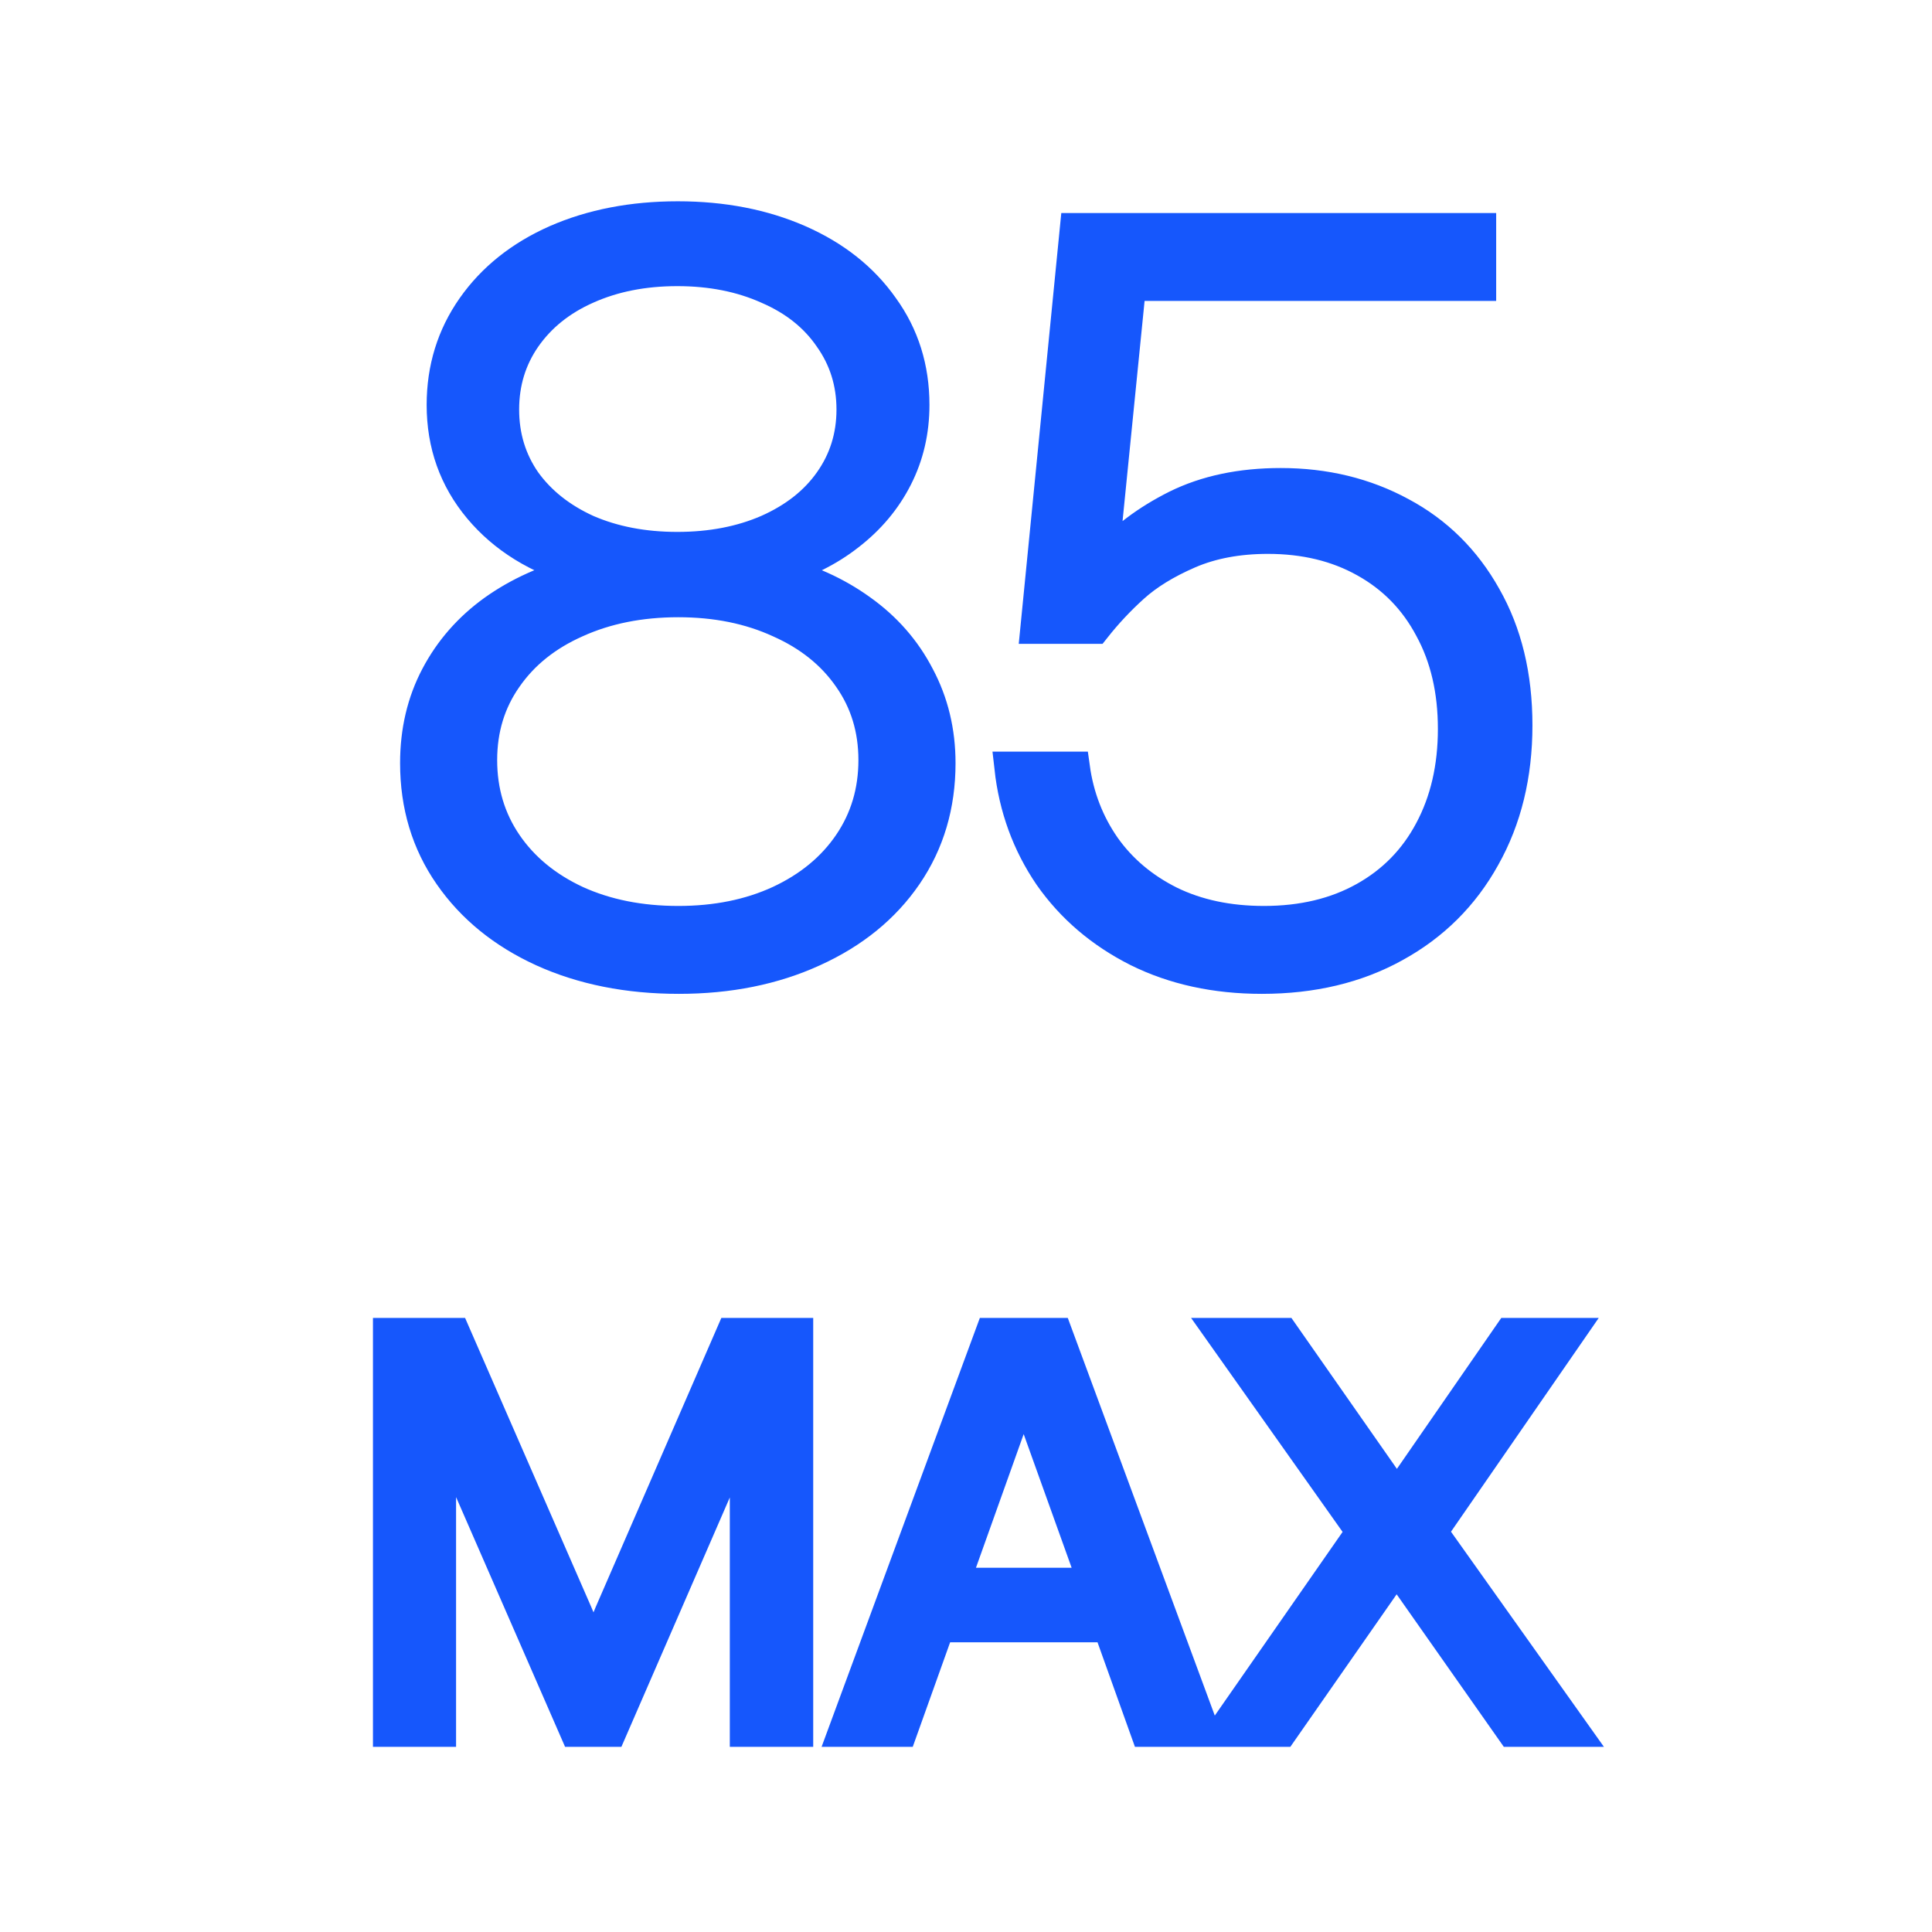
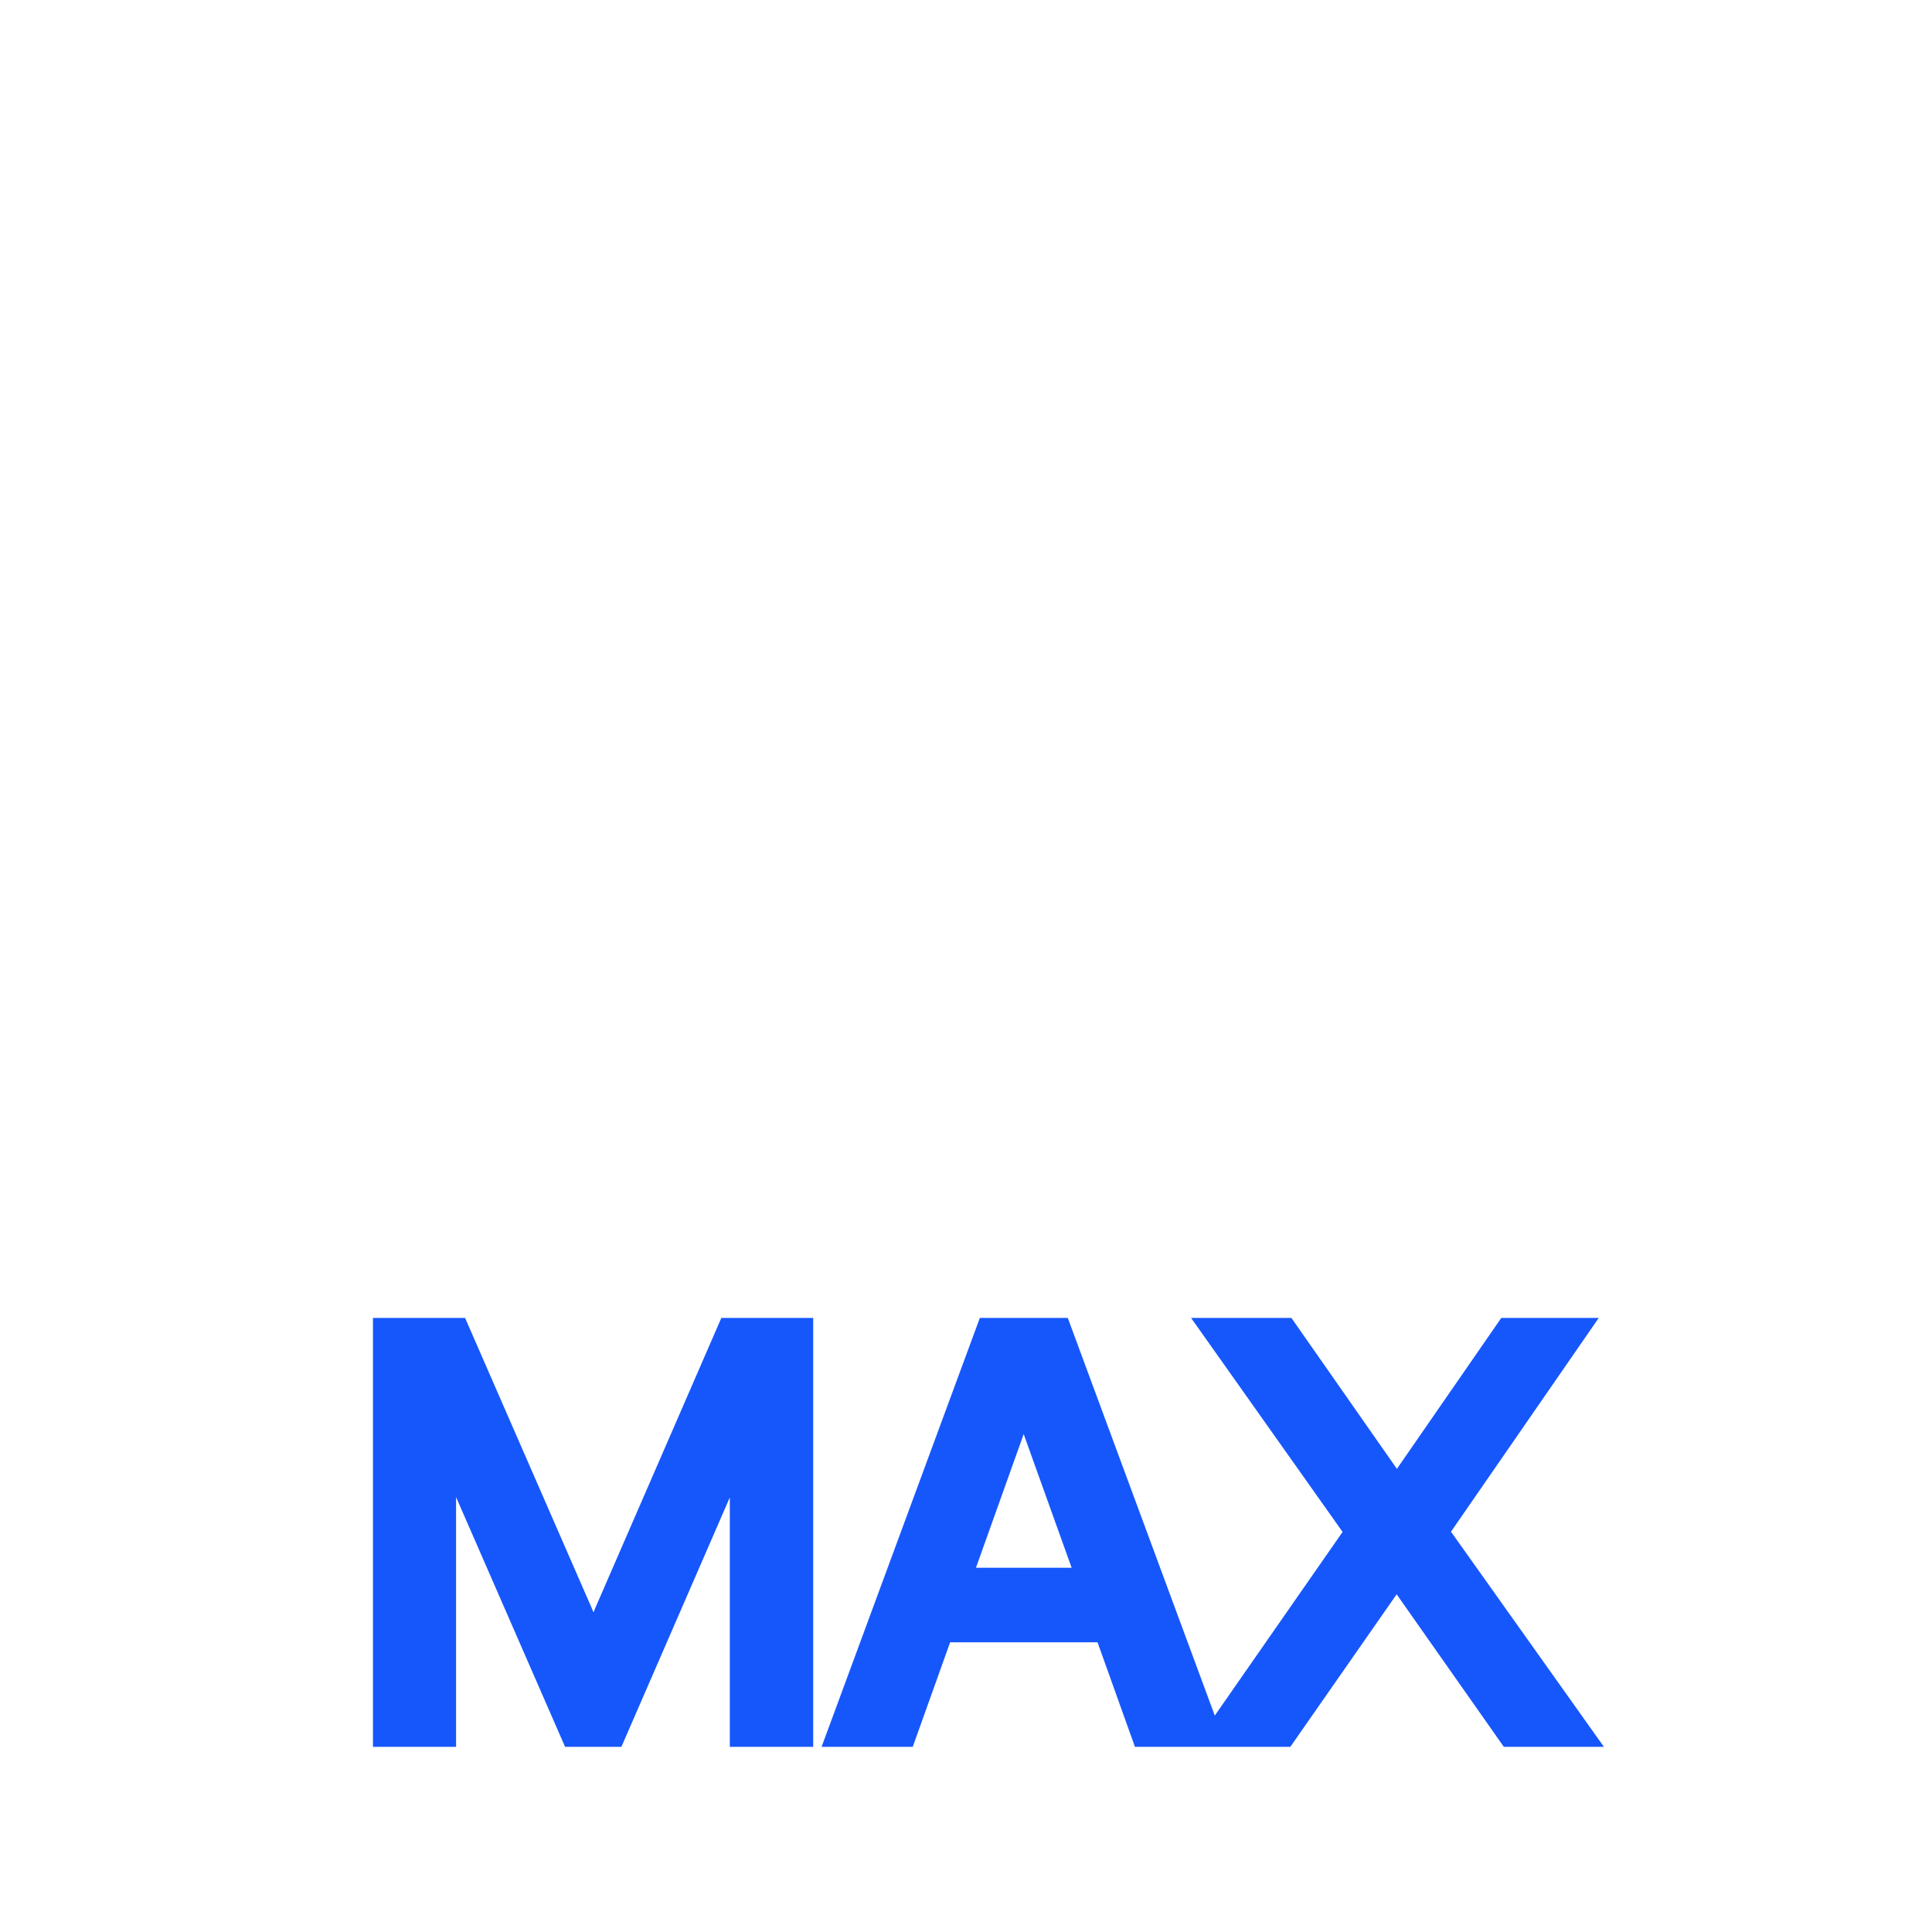
<svg xmlns="http://www.w3.org/2000/svg" fill="none" viewBox="0 0 48 48" height="48" width="48">
-   <path stroke-width="0.8" stroke="#1657FC" fill="#1657FC" d="M16.865 24.292C15.604 24.292 14.479 24.068 13.488 23.619C12.507 23.171 11.736 22.544 11.178 21.74C10.619 20.936 10.34 20.009 10.34 18.96C10.34 18.164 10.509 17.445 10.848 16.802C11.186 16.159 11.66 15.617 12.27 15.177C12.887 14.737 13.602 14.415 14.415 14.212V14.174C13.357 13.869 12.523 13.353 11.914 12.625C11.305 11.897 11 11.042 11 10.06C11 9.155 11.25 8.347 11.749 7.636C12.248 6.925 12.938 6.375 13.818 5.985C14.707 5.596 15.714 5.401 16.84 5.401C17.957 5.401 18.96 5.596 19.849 5.985C20.737 6.375 21.431 6.925 21.931 7.636C22.439 8.338 22.692 9.146 22.692 10.06C22.692 10.712 22.553 11.313 22.273 11.863C21.994 12.413 21.596 12.887 21.08 13.285C20.572 13.683 19.971 13.979 19.277 14.174V14.212C20.073 14.407 20.775 14.724 21.385 15.164C22.003 15.604 22.481 16.15 22.819 16.802C23.166 17.453 23.34 18.173 23.34 18.96C23.34 20.009 23.065 20.936 22.515 21.74C21.965 22.544 21.194 23.171 20.204 23.619C19.222 24.068 18.109 24.292 16.865 24.292ZM16.852 22.908C17.792 22.908 18.63 22.739 19.366 22.4C20.111 22.053 20.691 21.575 21.105 20.966C21.52 20.356 21.727 19.662 21.727 18.884C21.727 18.114 21.52 17.432 21.105 16.84C20.691 16.239 20.111 15.773 19.366 15.443C18.63 15.105 17.792 14.935 16.852 14.935C15.905 14.935 15.058 15.105 14.313 15.443C13.569 15.773 12.989 16.239 12.574 16.84C12.159 17.432 11.952 18.114 11.952 18.884C11.952 19.662 12.159 20.356 12.574 20.966C12.989 21.575 13.569 22.053 14.313 22.4C15.058 22.739 15.905 22.908 16.852 22.908ZM16.827 13.615C17.665 13.615 18.414 13.471 19.074 13.184C19.743 12.887 20.259 12.481 20.623 11.965C20.995 11.44 21.182 10.843 21.182 10.175C21.182 9.506 20.995 8.91 20.623 8.385C20.259 7.852 19.743 7.441 19.074 7.153C18.414 6.857 17.665 6.709 16.827 6.709C15.989 6.709 15.24 6.857 14.58 7.153C13.928 7.441 13.416 7.852 13.044 8.385C12.68 8.91 12.498 9.506 12.498 10.175C12.498 10.843 12.68 11.44 13.044 11.965C13.416 12.481 13.928 12.887 14.58 13.184C15.24 13.471 15.989 13.615 16.827 13.615ZM31.351 24.292C30.2 24.292 29.171 24.068 28.266 23.619C27.36 23.162 26.632 22.54 26.082 21.753C25.54 20.957 25.215 20.064 25.105 19.074H26.679C26.78 19.802 27.034 20.458 27.44 21.042C27.847 21.617 28.388 22.075 29.065 22.413C29.742 22.743 30.521 22.908 31.401 22.908C32.358 22.908 33.191 22.709 33.902 22.311C34.613 21.914 35.159 21.355 35.54 20.636C35.929 19.908 36.124 19.066 36.124 18.109C36.124 17.153 35.929 16.319 35.54 15.608C35.159 14.889 34.617 14.335 33.915 13.945C33.221 13.556 32.417 13.361 31.503 13.361C30.758 13.361 30.102 13.484 29.535 13.729C28.968 13.975 28.507 14.258 28.151 14.58C27.804 14.893 27.487 15.232 27.199 15.596H25.752L26.73 5.693H36.772V7.077H28.075L27.39 13.92H27.44C27.906 13.387 28.503 12.938 29.23 12.574C29.967 12.21 30.83 12.028 31.82 12.028C32.921 12.028 33.915 12.27 34.804 12.752C35.692 13.226 36.391 13.916 36.898 14.821C37.415 15.727 37.673 16.793 37.673 18.02C37.673 19.256 37.406 20.348 36.873 21.296C36.348 22.244 35.608 22.98 34.651 23.505C33.703 24.03 32.603 24.292 31.351 24.292Z" />
  <path stroke-width="0.8" stroke="#1657FC" fill="#1657FC" d="M9.666 43V33.143H11.293L14.321 40.081C14.454 40.391 14.592 40.735 14.738 41.113H14.766C14.902 40.74 15.037 40.395 15.169 40.081L18.184 33.143H19.804V43H18.532V35.255H18.505C18.441 35.423 18.368 35.613 18.286 35.822C18.204 36.027 18.117 36.235 18.026 36.444L15.176 43H14.301L11.437 36.438C11.35 36.228 11.266 36.02 11.184 35.815C11.102 35.606 11.026 35.414 10.958 35.241H10.931V43H9.666ZM20.986 43L24.623 33.143H26.25L29.894 43H28.479L27.549 40.402H23.324L22.395 43H20.986ZM23.68 39.35H27.193L25.792 35.446C25.674 35.114 25.562 34.754 25.457 34.366H25.416C25.307 34.754 25.193 35.114 25.074 35.446L23.68 39.35ZM30.406 43L33.845 38.058L30.365 33.143H31.876L34.446 36.82C34.524 36.934 34.606 37.06 34.692 37.196H34.72C34.806 37.06 34.888 36.934 34.966 36.82L37.509 33.143H38.958L35.561 38.058L39.074 43H37.57L34.952 39.274C34.875 39.16 34.795 39.04 34.713 38.912H34.686C34.599 39.04 34.519 39.16 34.446 39.274L31.849 43H30.406Z" />
</svg>